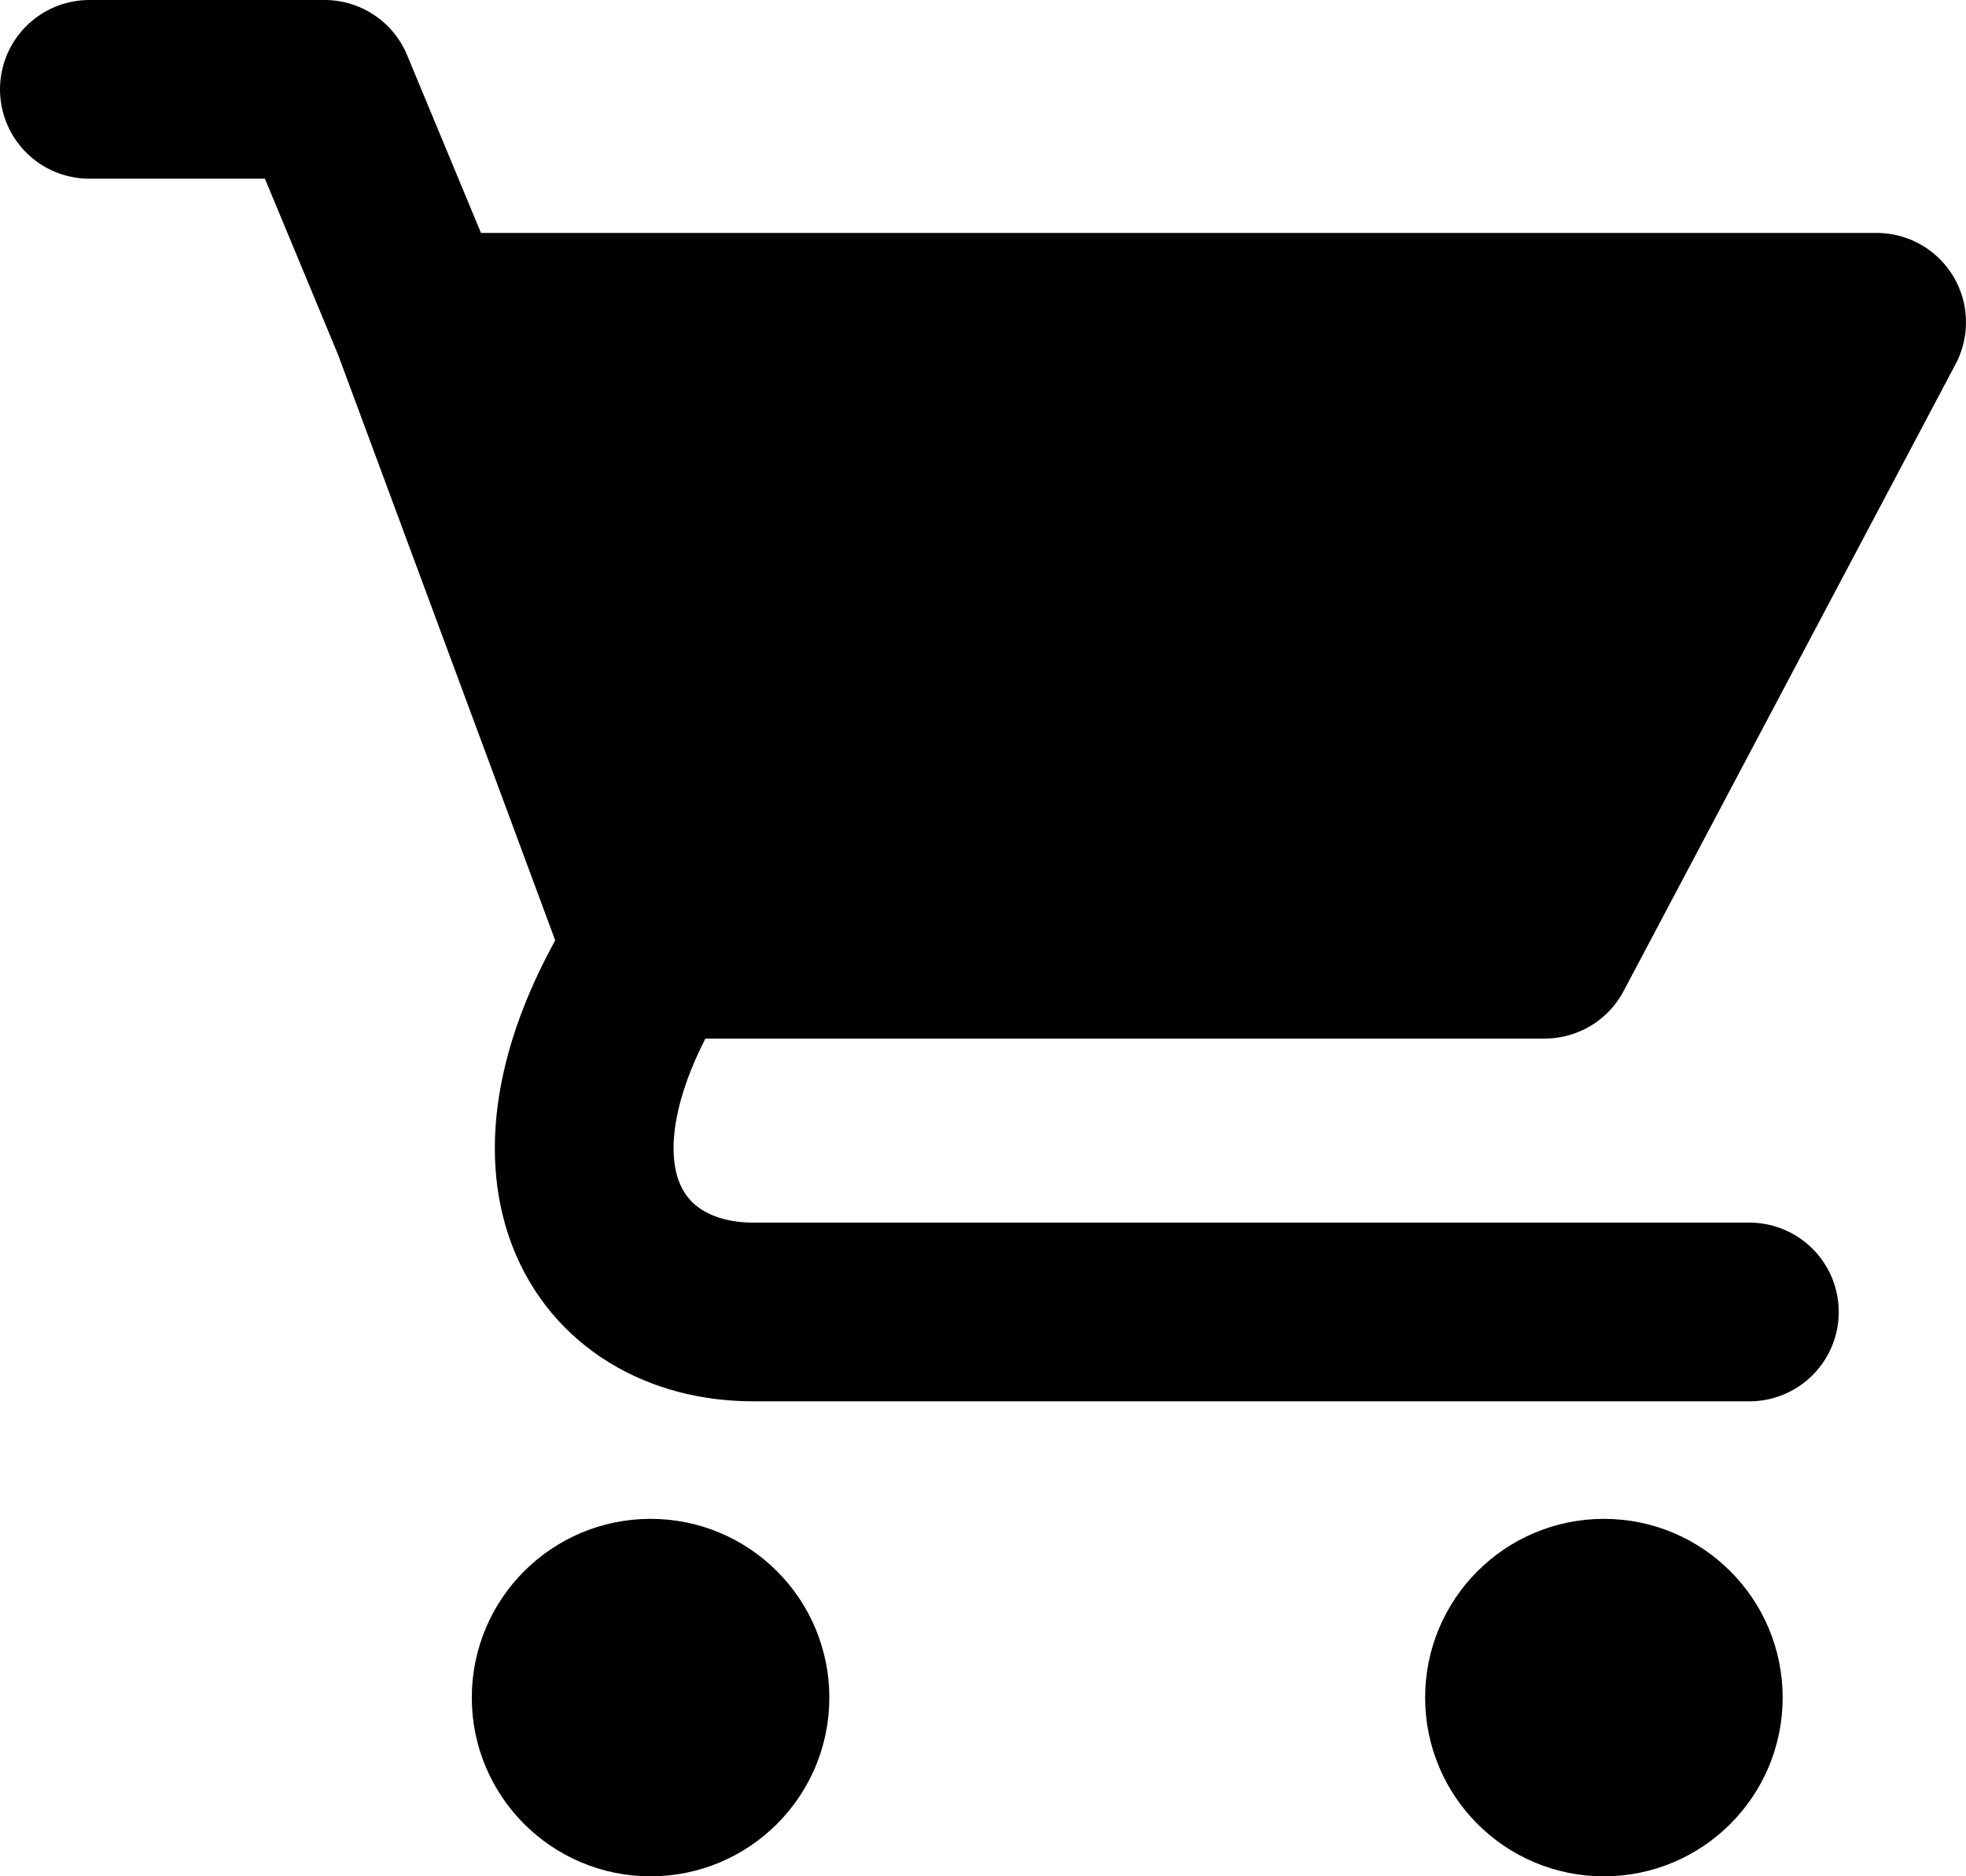
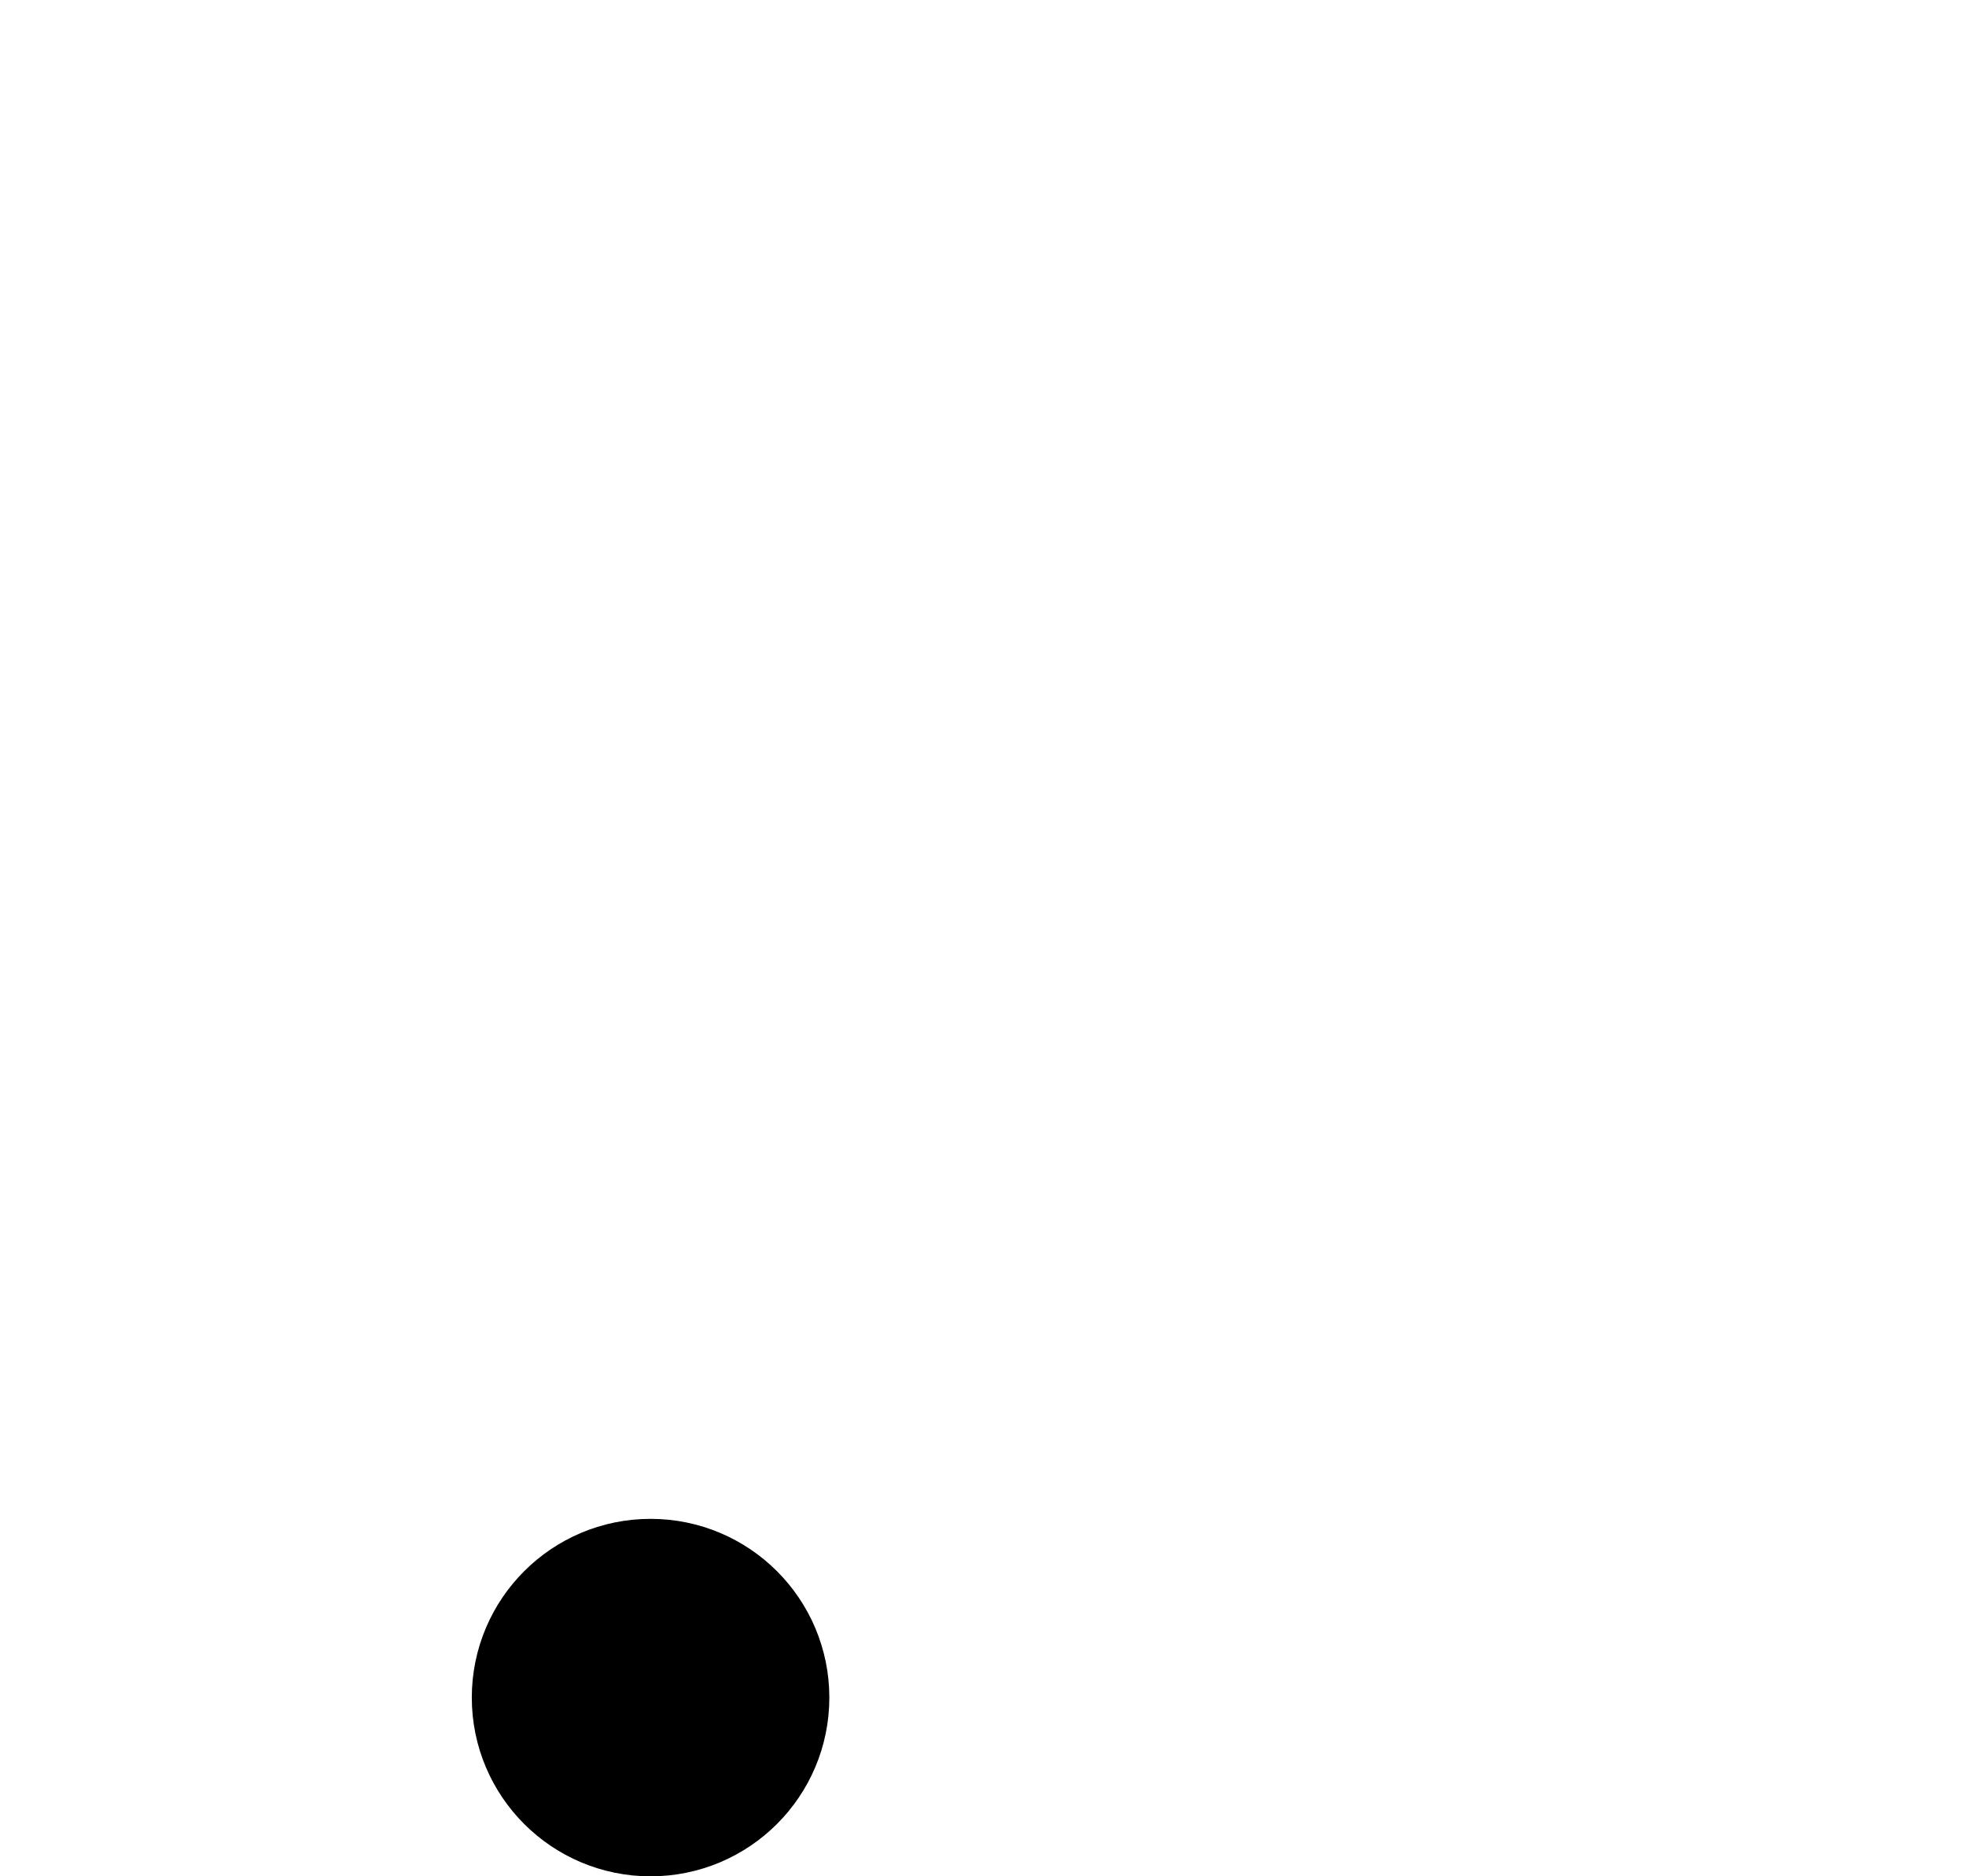
<svg xmlns="http://www.w3.org/2000/svg" width="22" height="21" viewBox="0 0 22 21" fill="none">
-   <path d="M4.715 3.607H21L17.285 10.624H7.316L4.715 3.607Z" fill="black" />
-   <path d="M4.715 3.607H21L17.285 10.624H7.316M4.715 3.607L7.316 10.624M4.715 3.607L3.632 1H1M7.316 10.624C5.737 13.105 6.789 14.684 8.43 14.684C11.402 14.684 17.512 14.684 19.576 14.684" stroke="black" stroke-width="2" stroke-linecap="round" stroke-linejoin="round" />
-   <circle cx="17.948" cy="19" r="1.367" fill="black" stroke="black" stroke-width="1.267" />
  <circle cx="7.28" cy="19" r="1.367" fill="black" stroke="black" stroke-width="1.267" />
</svg>